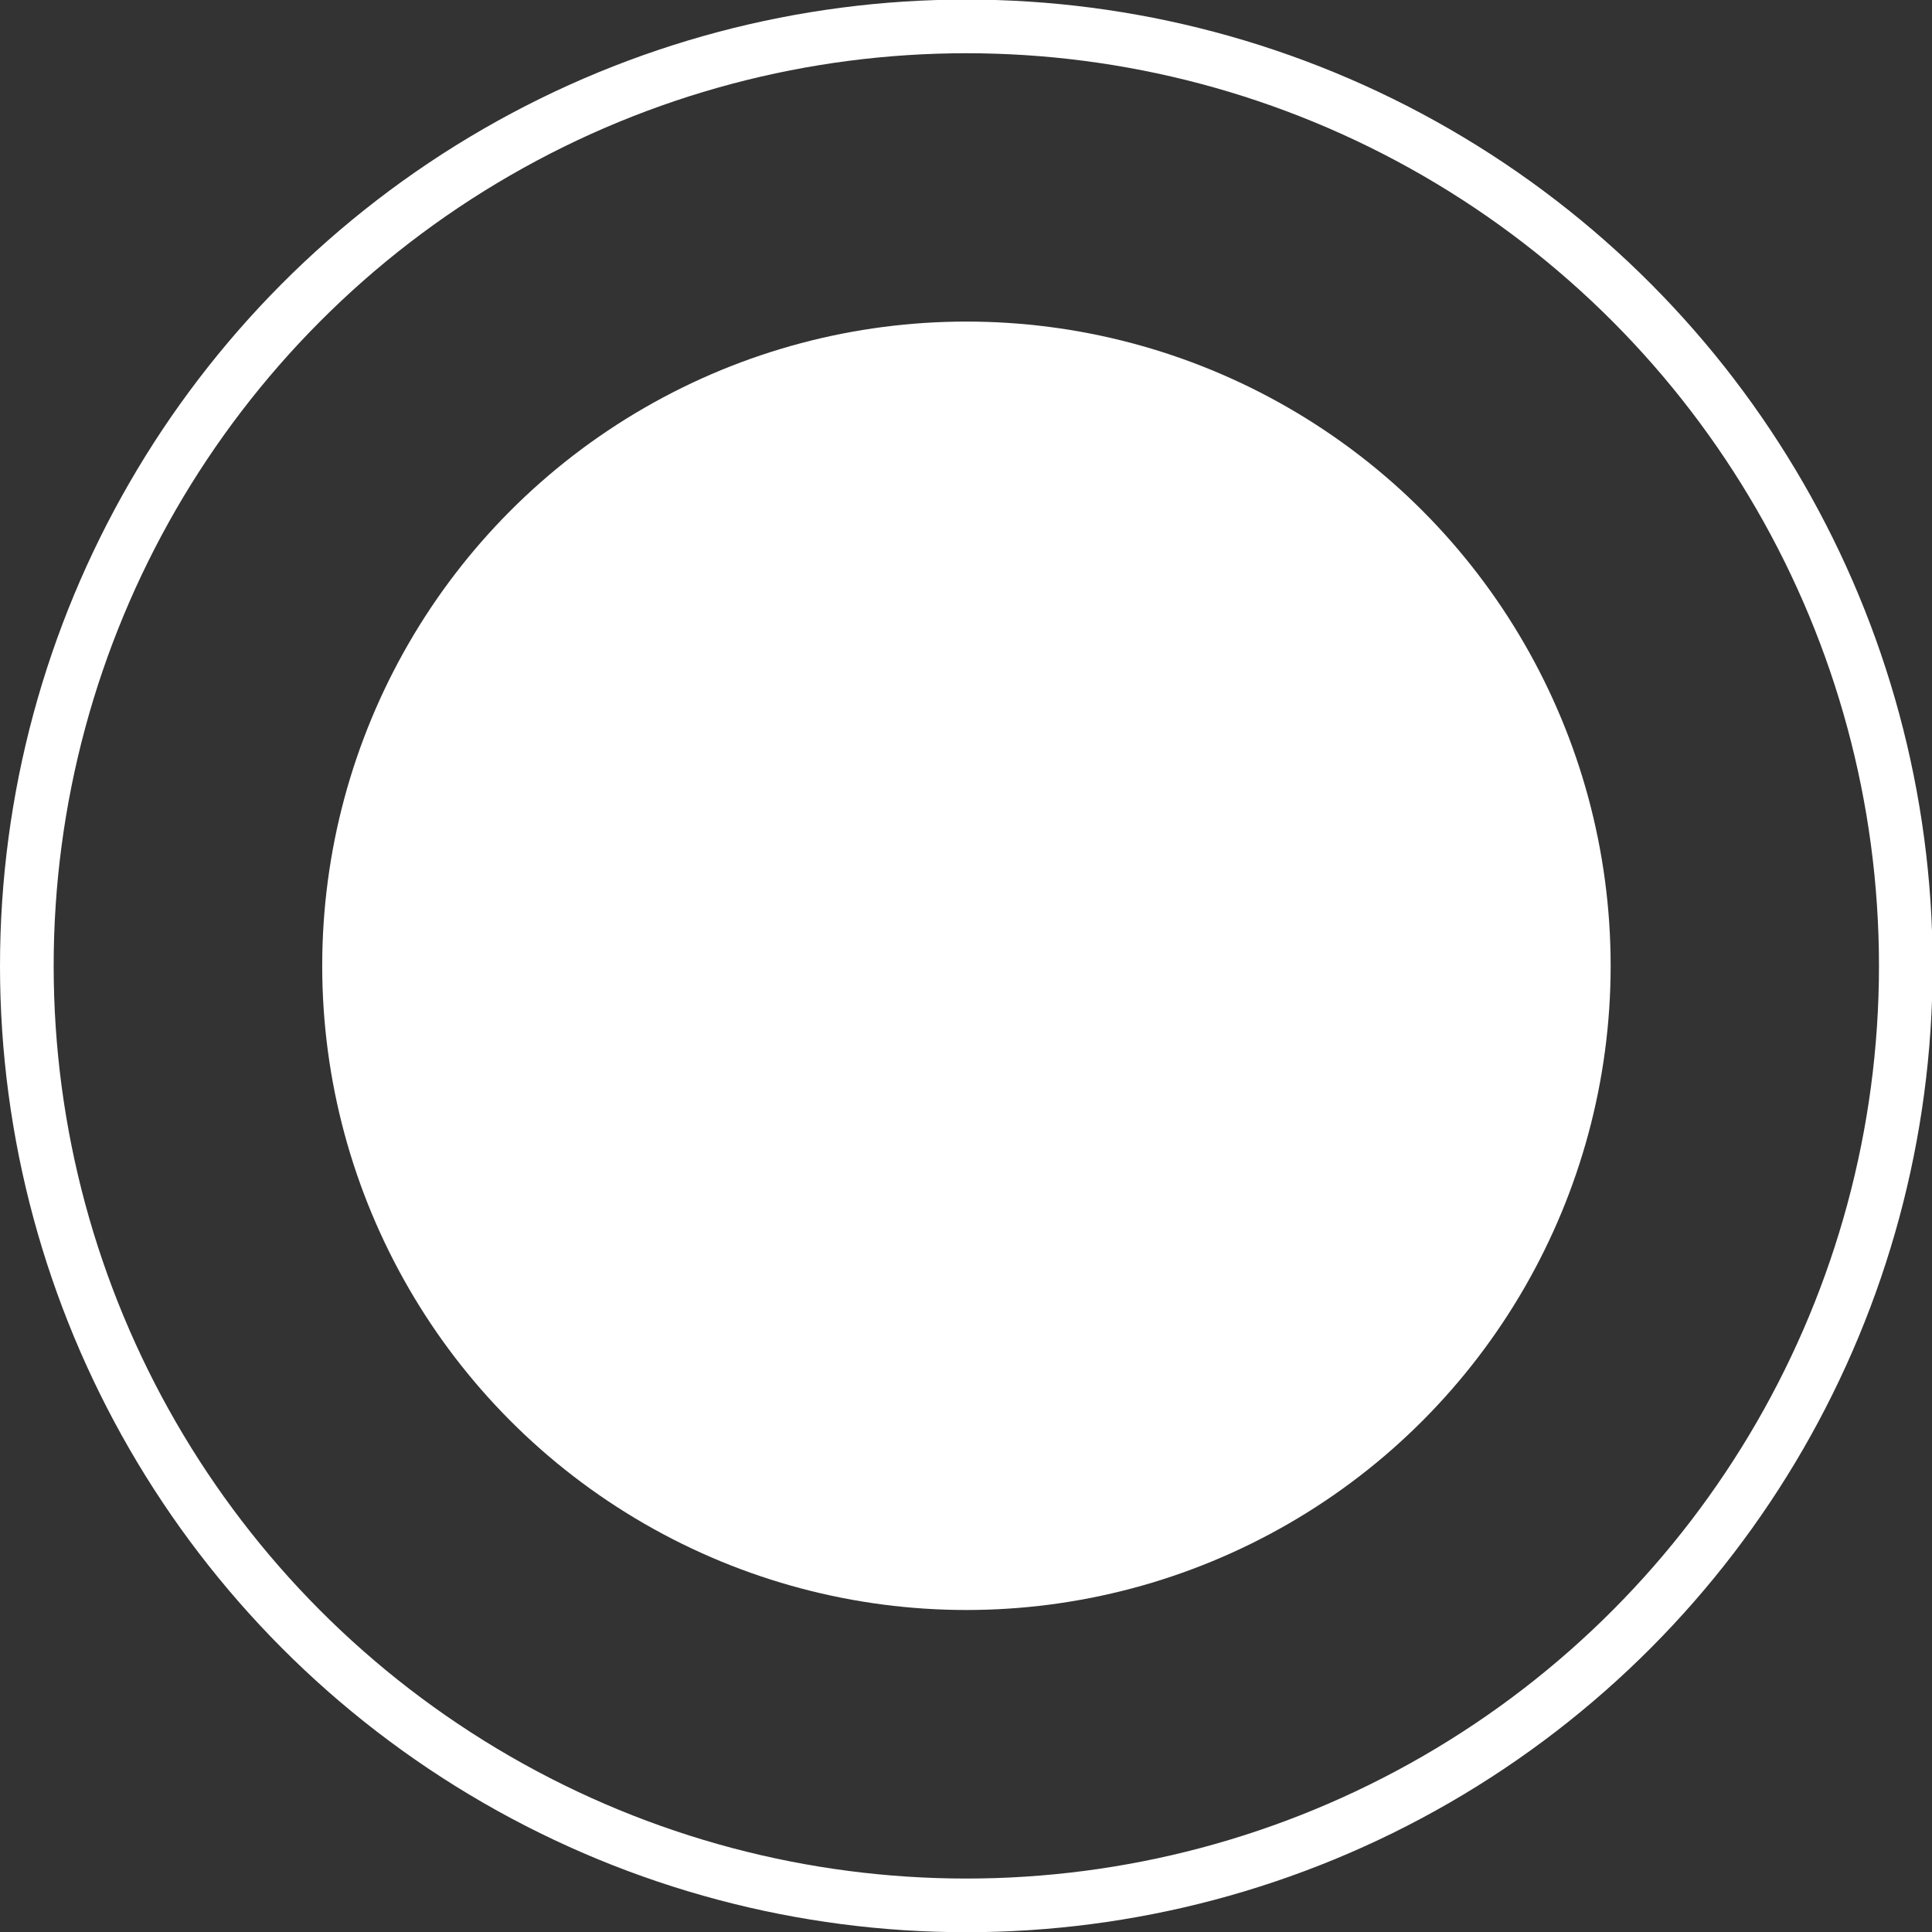
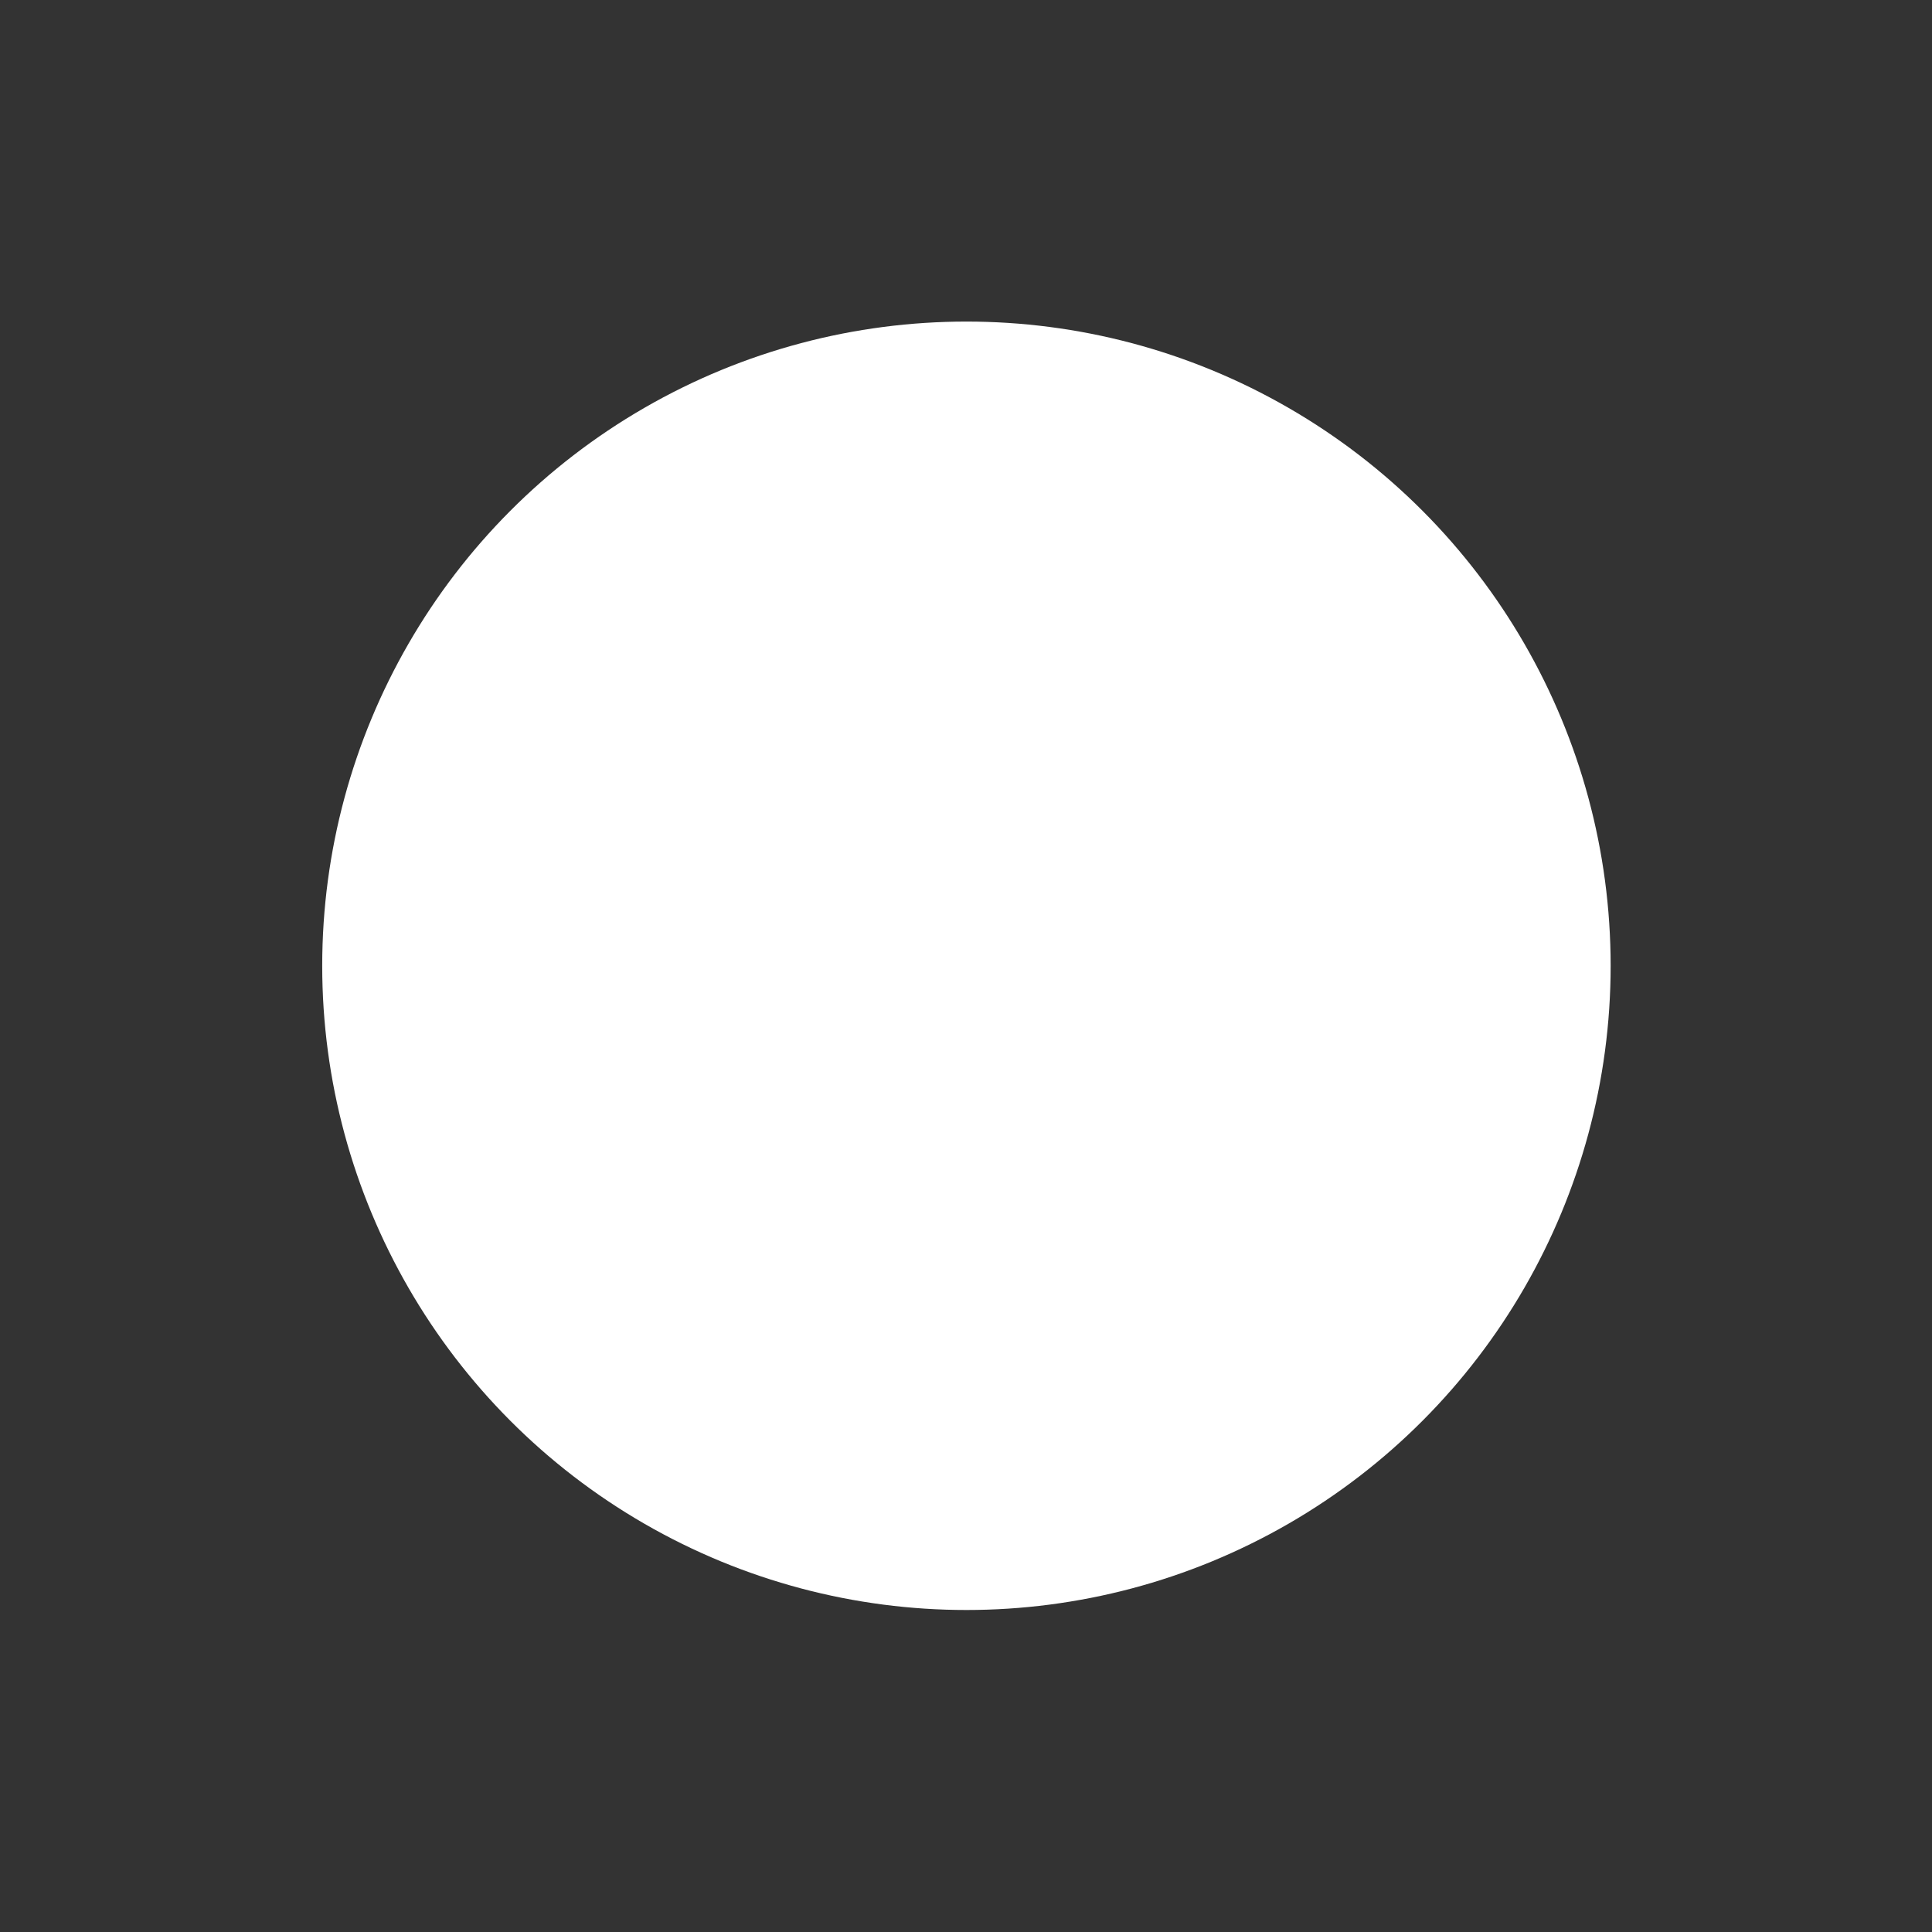
<svg xmlns="http://www.w3.org/2000/svg" width="18" height="18" viewBox="0 0 18 18" fill="none">
  <rect x="0" y="0" width="18" height="18" fill="#333333" stroke="none" />
  <circle cx="9.004" cy="8.998" r="6.002" fill="white" />
-   <circle cx="9.003" cy="8.999" r="8.753" stroke="white" stroke-width="0.5" />
</svg>